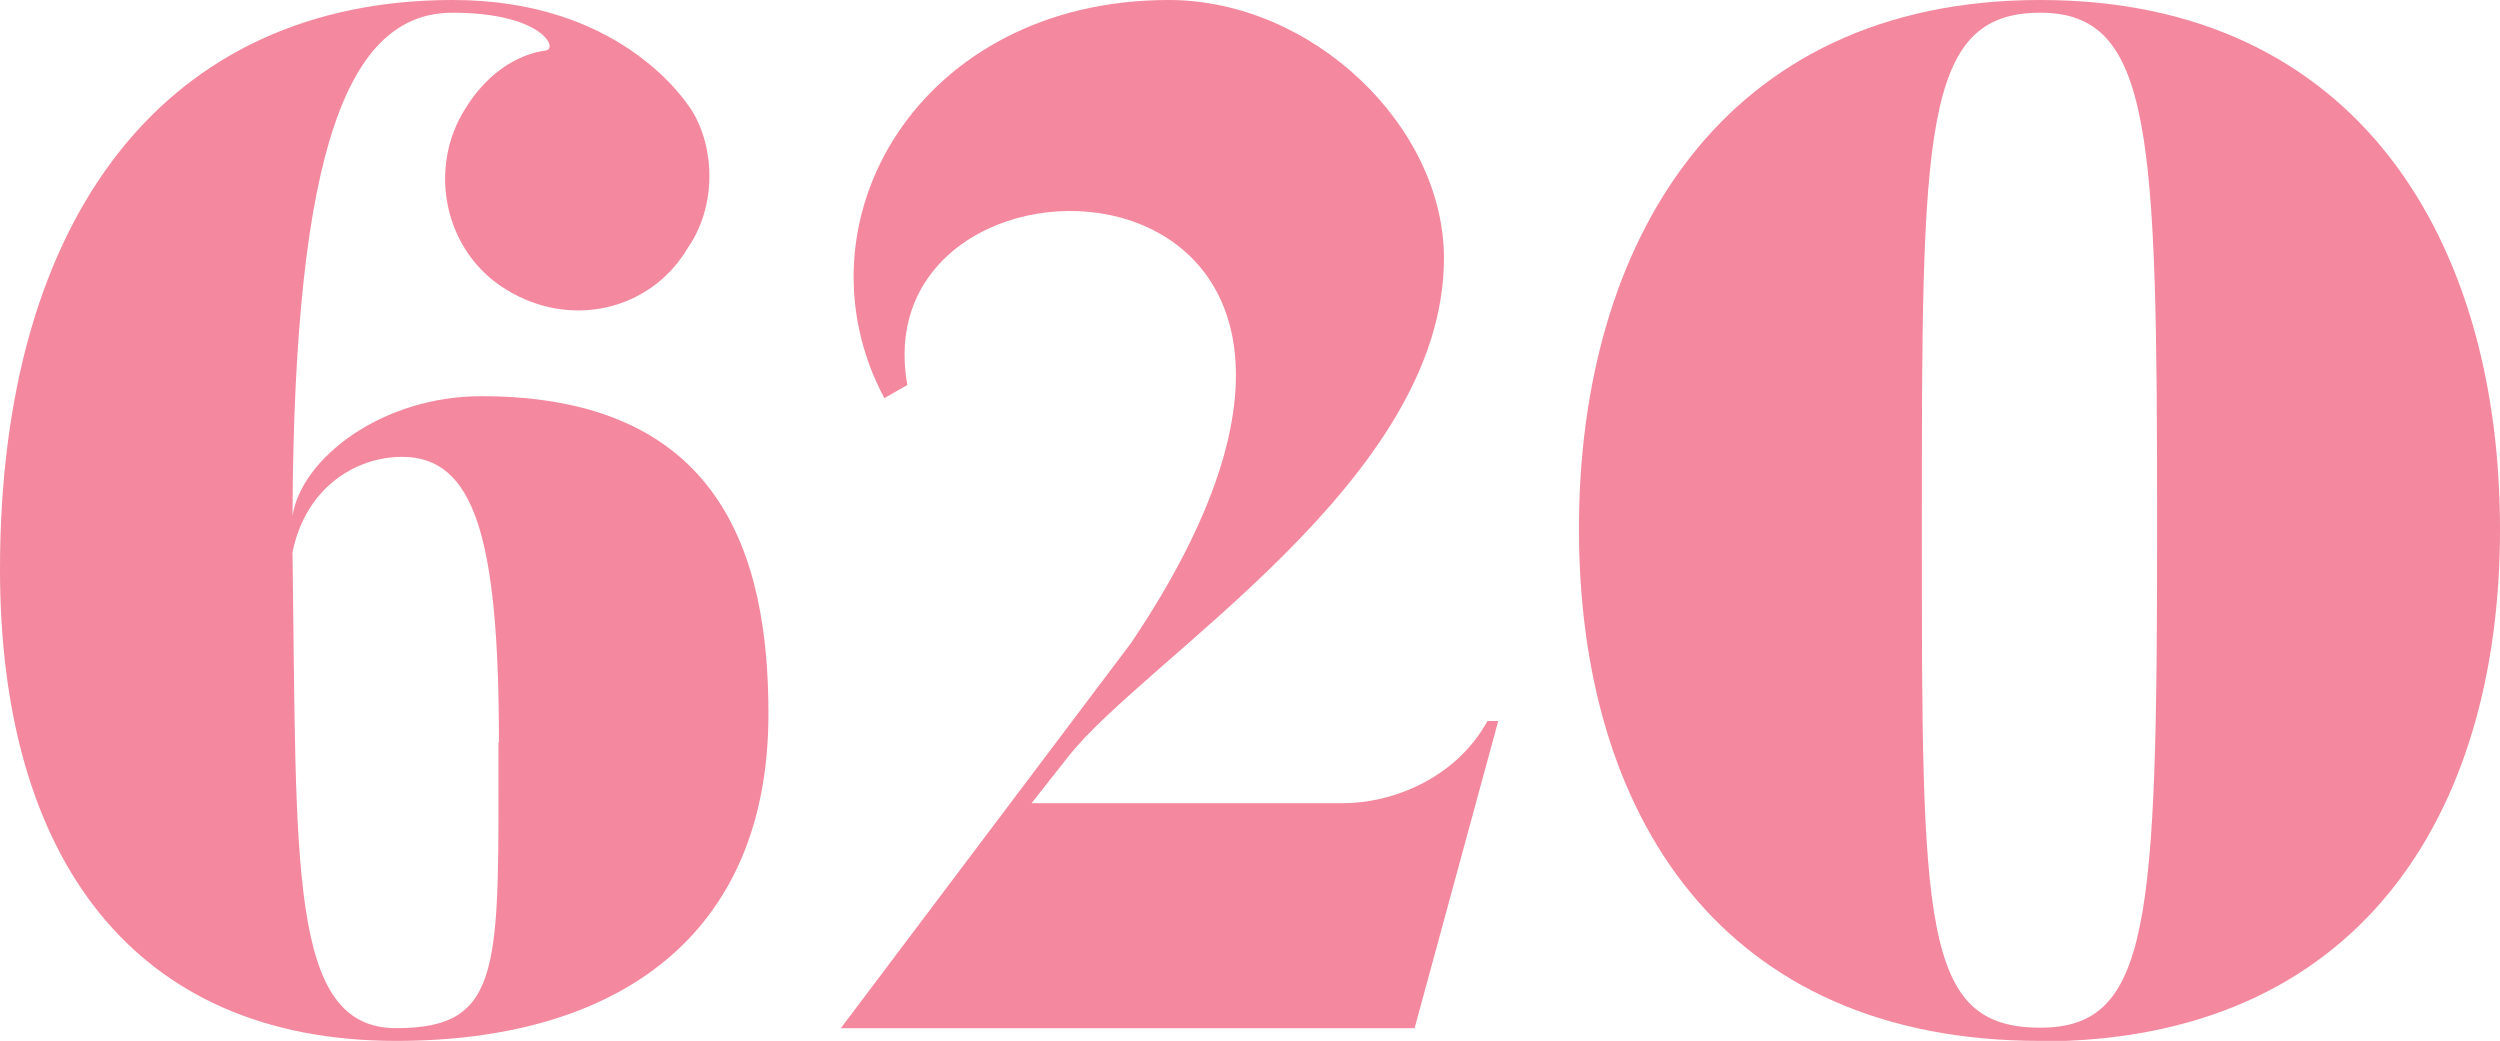
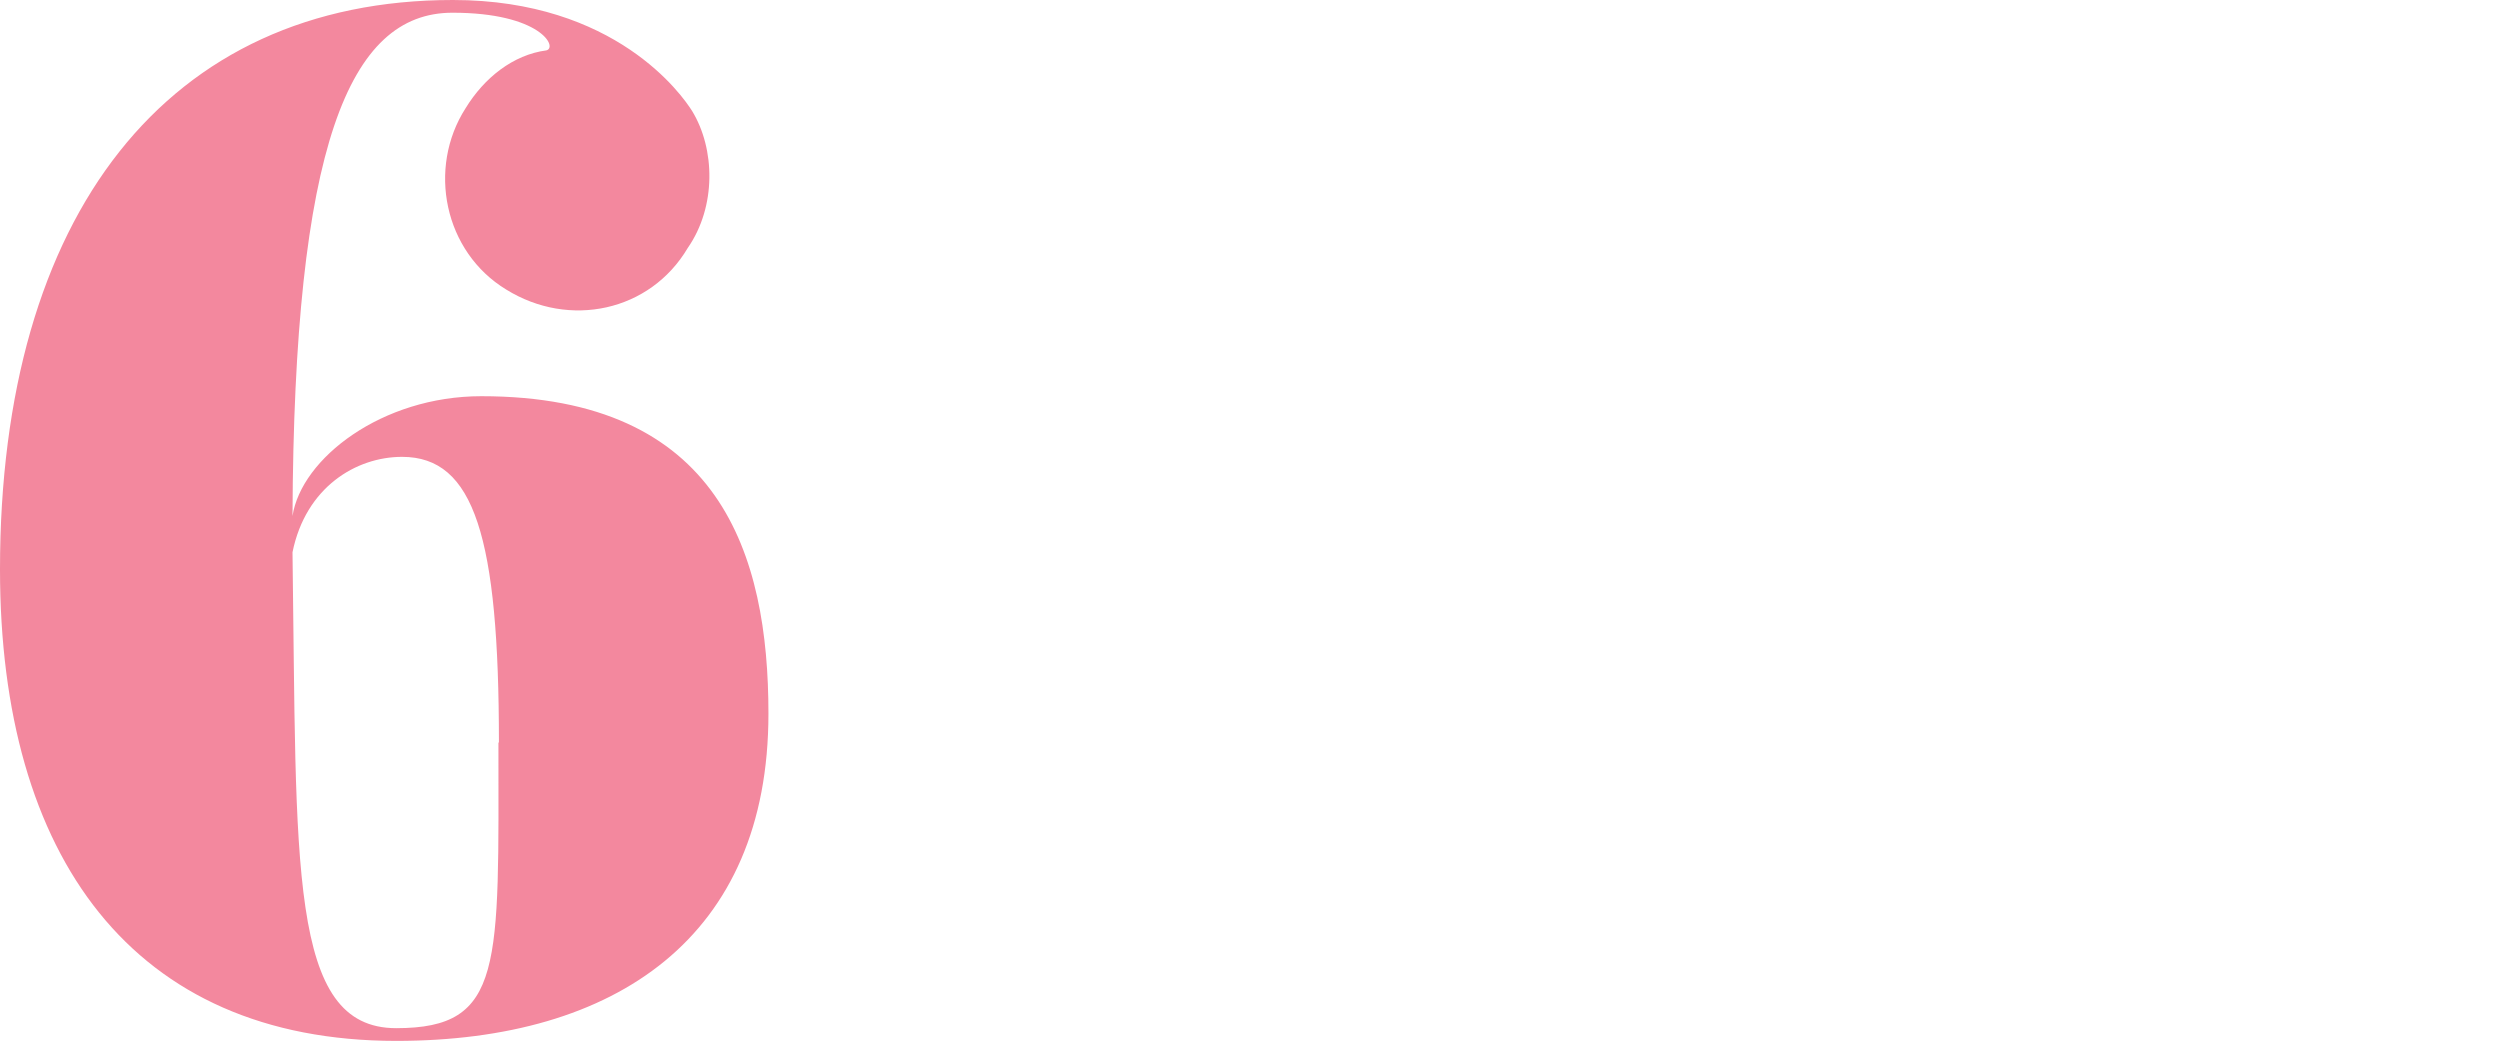
<svg xmlns="http://www.w3.org/2000/svg" id="_レイヤー_2" data-name="レイヤー 2" viewBox="0 0 51.11 21.28">
  <defs>
    <style>
      .cls-1 {
        fill: #f3889e;
      }
    </style>
  </defs>
  <g id="LINE_UP" data-name="LINE UP">
    <g>
      <path class="cls-1" d="m15.71,14.59c0,4.57-3.12,6.69-7.61,6.69C2.71,21.28,0,17.51,0,11.64,0,4.39,3.42,0,9.26,0c3.33,0,4.69,1.95,4.89,2.27.47.77.5,1.95-.09,2.8-.77,1.3-2.42,1.65-3.71.85-1.27-.77-1.62-2.48-.83-3.71.38-.62.97-1.09,1.65-1.18.24-.06-.12-.77-1.92-.77-2.12,0-3.24,2.74-3.27,10.29.18-1.18,1.83-2.45,3.86-2.45,4.89,0,5.87,3.24,5.87,6.49Zm-5.51.59c0-4.19-.5-5.84-1.98-5.84-.94,0-1.97.62-2.24,1.95.09,6.4-.09,9.73,2.12,9.73s2.09-1.27,2.09-5.84Z" />
-       <path class="cls-1" d="m30.63,14.74l-1.71,6.28h-11.73l5.93-7.87c7.04-10.44-5.57-10.85-4.57-5.28l-.47.27c-1.92-3.6.71-8.14,5.81-8.14,2.95,0,5.63,2.59,5.63,5.28,0,4.54-6.1,8.17-7.69,10.2l-.74.94h6.37c1,0,2.3-.5,2.95-1.68h.24Z" />
-       <path class="cls-1" d="m41.71,21.28c-6.52,0-9.43-4.63-9.43-10.47S35.2,0,41.71,0s9.4,4.95,9.4,10.82-2.92,10.47-9.4,10.47Zm0-21.02c-2.42,0-2.42,2.45-2.42,10.55s0,10.2,2.42,10.2c2.24,0,2.39-2.12,2.39-10.2s-.09-10.55-2.39-10.55Z" />
    </g>
  </g>
</svg>